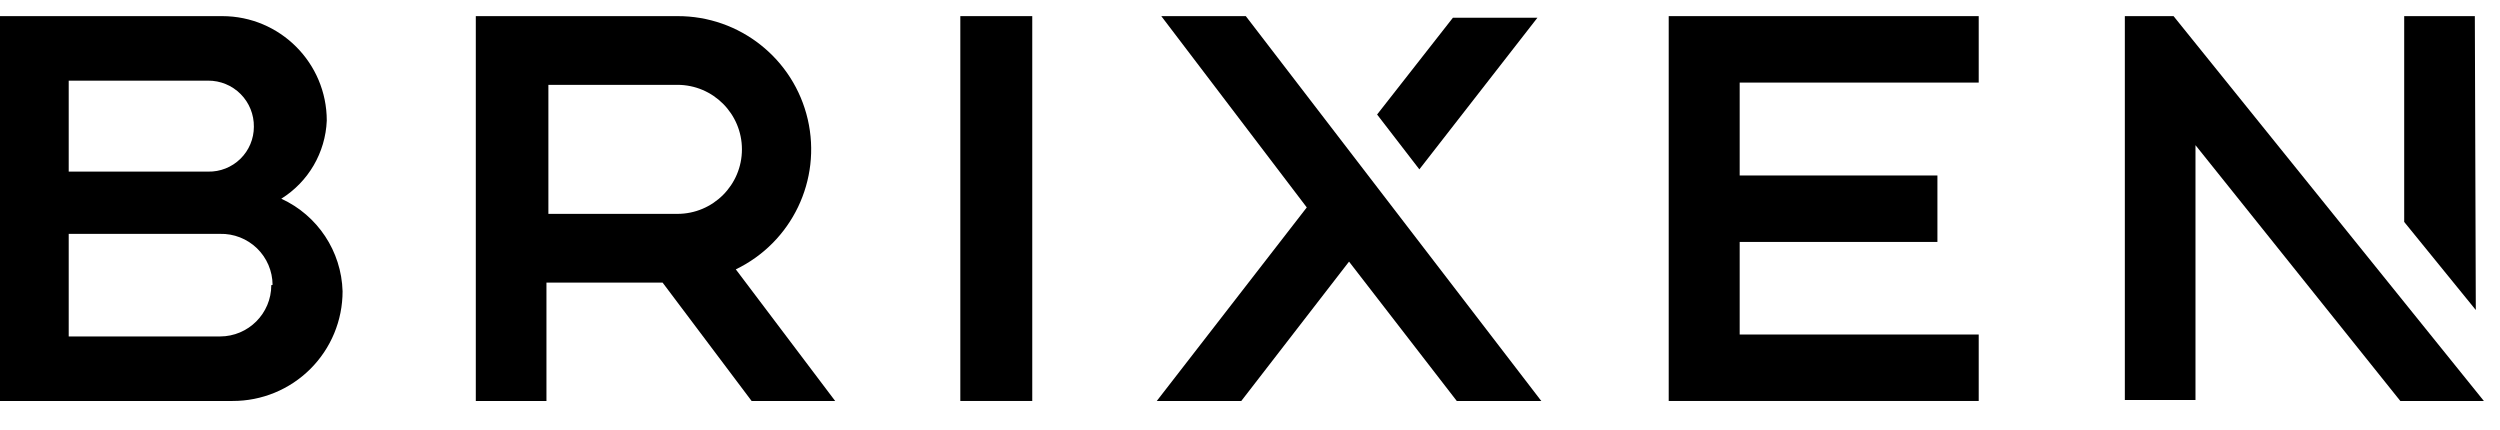
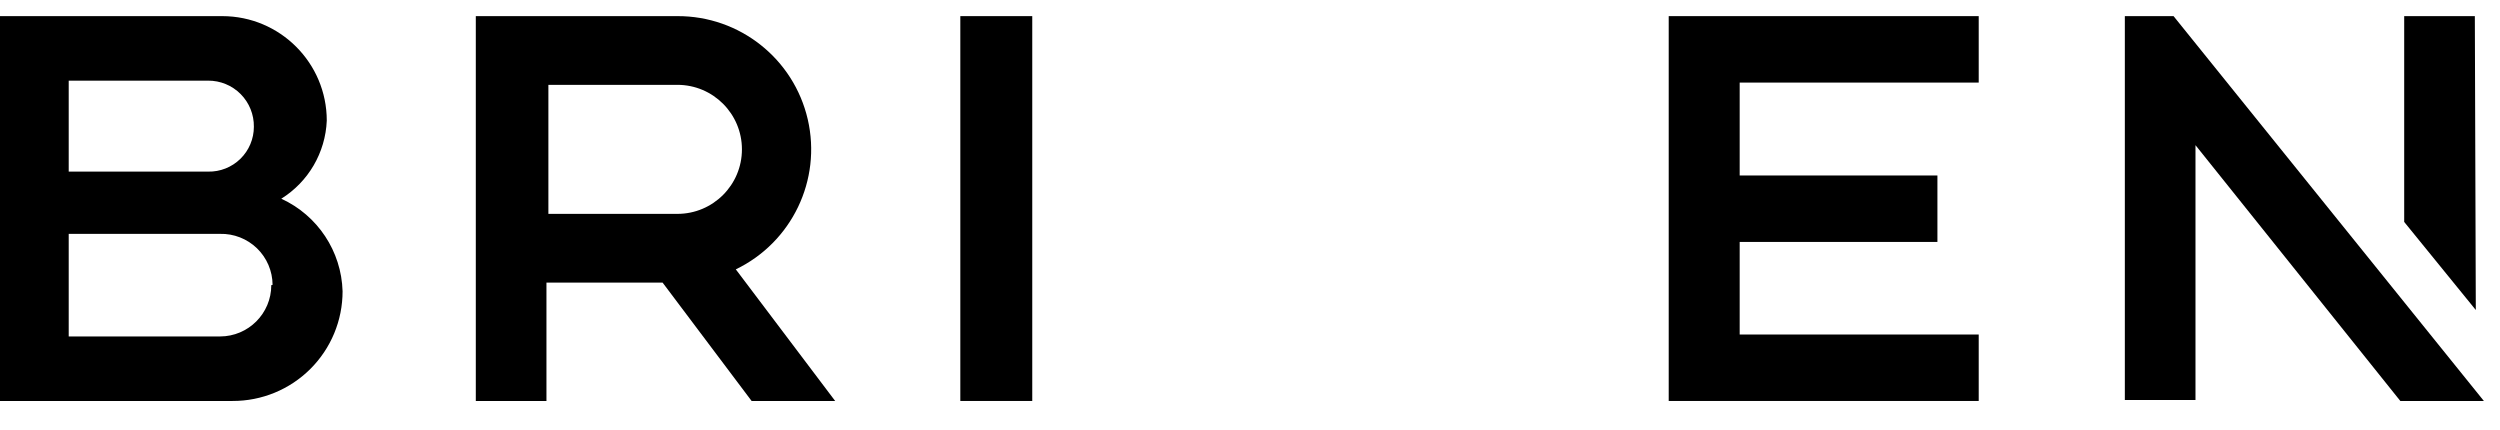
<svg xmlns="http://www.w3.org/2000/svg" width="93px" height="16px" viewBox="0 0 93 16" version="1.1">
  <g id="Bronte-Broker-Portal" stroke="none" stroke-width="1" fill="none" fill-rule="evenodd">
    <g id="2.-Broker-Portal-[Logo-Screen-Template]" transform="translate(-562, -786)" fill="#000000" fill-rule="nonzero">
      <g id="Footer" transform="translate(496, 783)">
        <g id="Logo-Lockups" transform="translate(66, 0)">
          <g id="brixen-logo-white" transform="translate(0, 3.6)">
-             <path d="M12.744,10.236 C12.744,11.32 12.313,12.36 11.545,13.125 C10.777,13.891 9.736,14.319 8.652,14.316 L0,14.316 L0,0 L8.268,0 C10.415,0 12.156,1.741 12.156,3.888 C12.106,5.076 11.473,6.163 10.464,6.792 C11.817,7.413 12.701,8.748 12.744,10.236 L12.744,10.236 Z M7.74,2.4 L2.556,2.4 L2.556,5.784 L7.74,5.784 C8.189,5.794 8.622,5.622 8.943,5.308 C9.263,4.995 9.444,4.565 9.444,4.116 C9.45,3.661 9.273,3.223 8.953,2.9 C8.632,2.577 8.195,2.397 7.74,2.4 L7.74,2.4 Z M10.14,9.996 C10.137,9.484 9.928,8.994 9.56,8.637 C9.192,8.281 8.696,8.087 8.184,8.1 L2.556,8.1 L2.556,11.916 L8.184,11.916 C9.238,11.916 10.092,11.062 10.092,10.008 L10.14,9.996 Z" id="Shape" />
+             <path d="M12.744,10.236 C12.744,11.32 12.313,12.36 11.545,13.125 C10.777,13.891 9.736,14.319 8.652,14.316 L0,14.316 L0,0 L8.268,0 C10.415,0 12.156,1.741 12.156,3.888 C12.106,5.076 11.473,6.163 10.464,6.792 C11.817,7.413 12.701,8.748 12.744,10.236 Z M7.74,2.4 L2.556,2.4 L2.556,5.784 L7.74,5.784 C8.189,5.794 8.622,5.622 8.943,5.308 C9.263,4.995 9.444,4.565 9.444,4.116 C9.45,3.661 9.273,3.223 8.953,2.9 C8.632,2.577 8.195,2.397 7.74,2.4 L7.74,2.4 Z M10.14,9.996 C10.137,9.484 9.928,8.994 9.56,8.637 C9.192,8.281 8.696,8.087 8.184,8.1 L2.556,8.1 L2.556,11.916 L8.184,11.916 C9.238,11.916 10.092,11.062 10.092,10.008 L10.14,9.996 Z" id="Shape" />
            <path d="M31.068,14.316 L27.96,14.316 L24.648,9.912 L20.328,9.912 L20.328,14.316 L17.7,14.316 L17.7,-3.7854703e-05 L25.2,-3.7854703e-05 C27.515,-0.009 29.528,1.586 30.049,3.842 C30.569,6.099 29.458,8.414 27.372,9.42 L31.068,14.316 Z M27.6,4.956 C27.6,3.631 26.525,2.556 25.2,2.556 L20.4,2.556 L20.4,7.356 L25.2,7.356 C26.525,7.356 27.6,6.281 27.6,4.956 Z" id="Shape" />
            <polygon id="Path" points="35.724 14.316 35.724 0 38.4 0 38.4 14.316" />
-             <path d="M57.336,14.316 L54.192,14.316 L50.184,9.132 L46.176,14.316 L43.032,14.316 L48.612,7.116 L43.2,0 L46.344,0 L57.336,14.316 Z M52.8,5.7 L51.228,3.66 L54.048,0.06 L57.192,0.06 L52.8,5.7 Z" id="Shape" />
            <polygon id="Path" points="64.716 2.472 64.716 5.928 72.072 5.928 72.072 8.4 64.716 8.4 64.716 11.844 73.608 11.844 73.608 14.316 62.076 14.316 62.076 0 73.608 0 73.608 2.472" />
            <path d="M92.4,14.316 L89.292,14.316 L81.672,4.8 L81.672,14.28 L79.044,14.28 L79.044,0 L80.856,0 L92.4,14.316 Z M92.1,10.932 L89.436,7.656 L89.436,0 L92.064,0 L92.1,10.932 Z" id="Shape" />
          </g>
        </g>
      </g>
    </g>
  </g>
</svg>